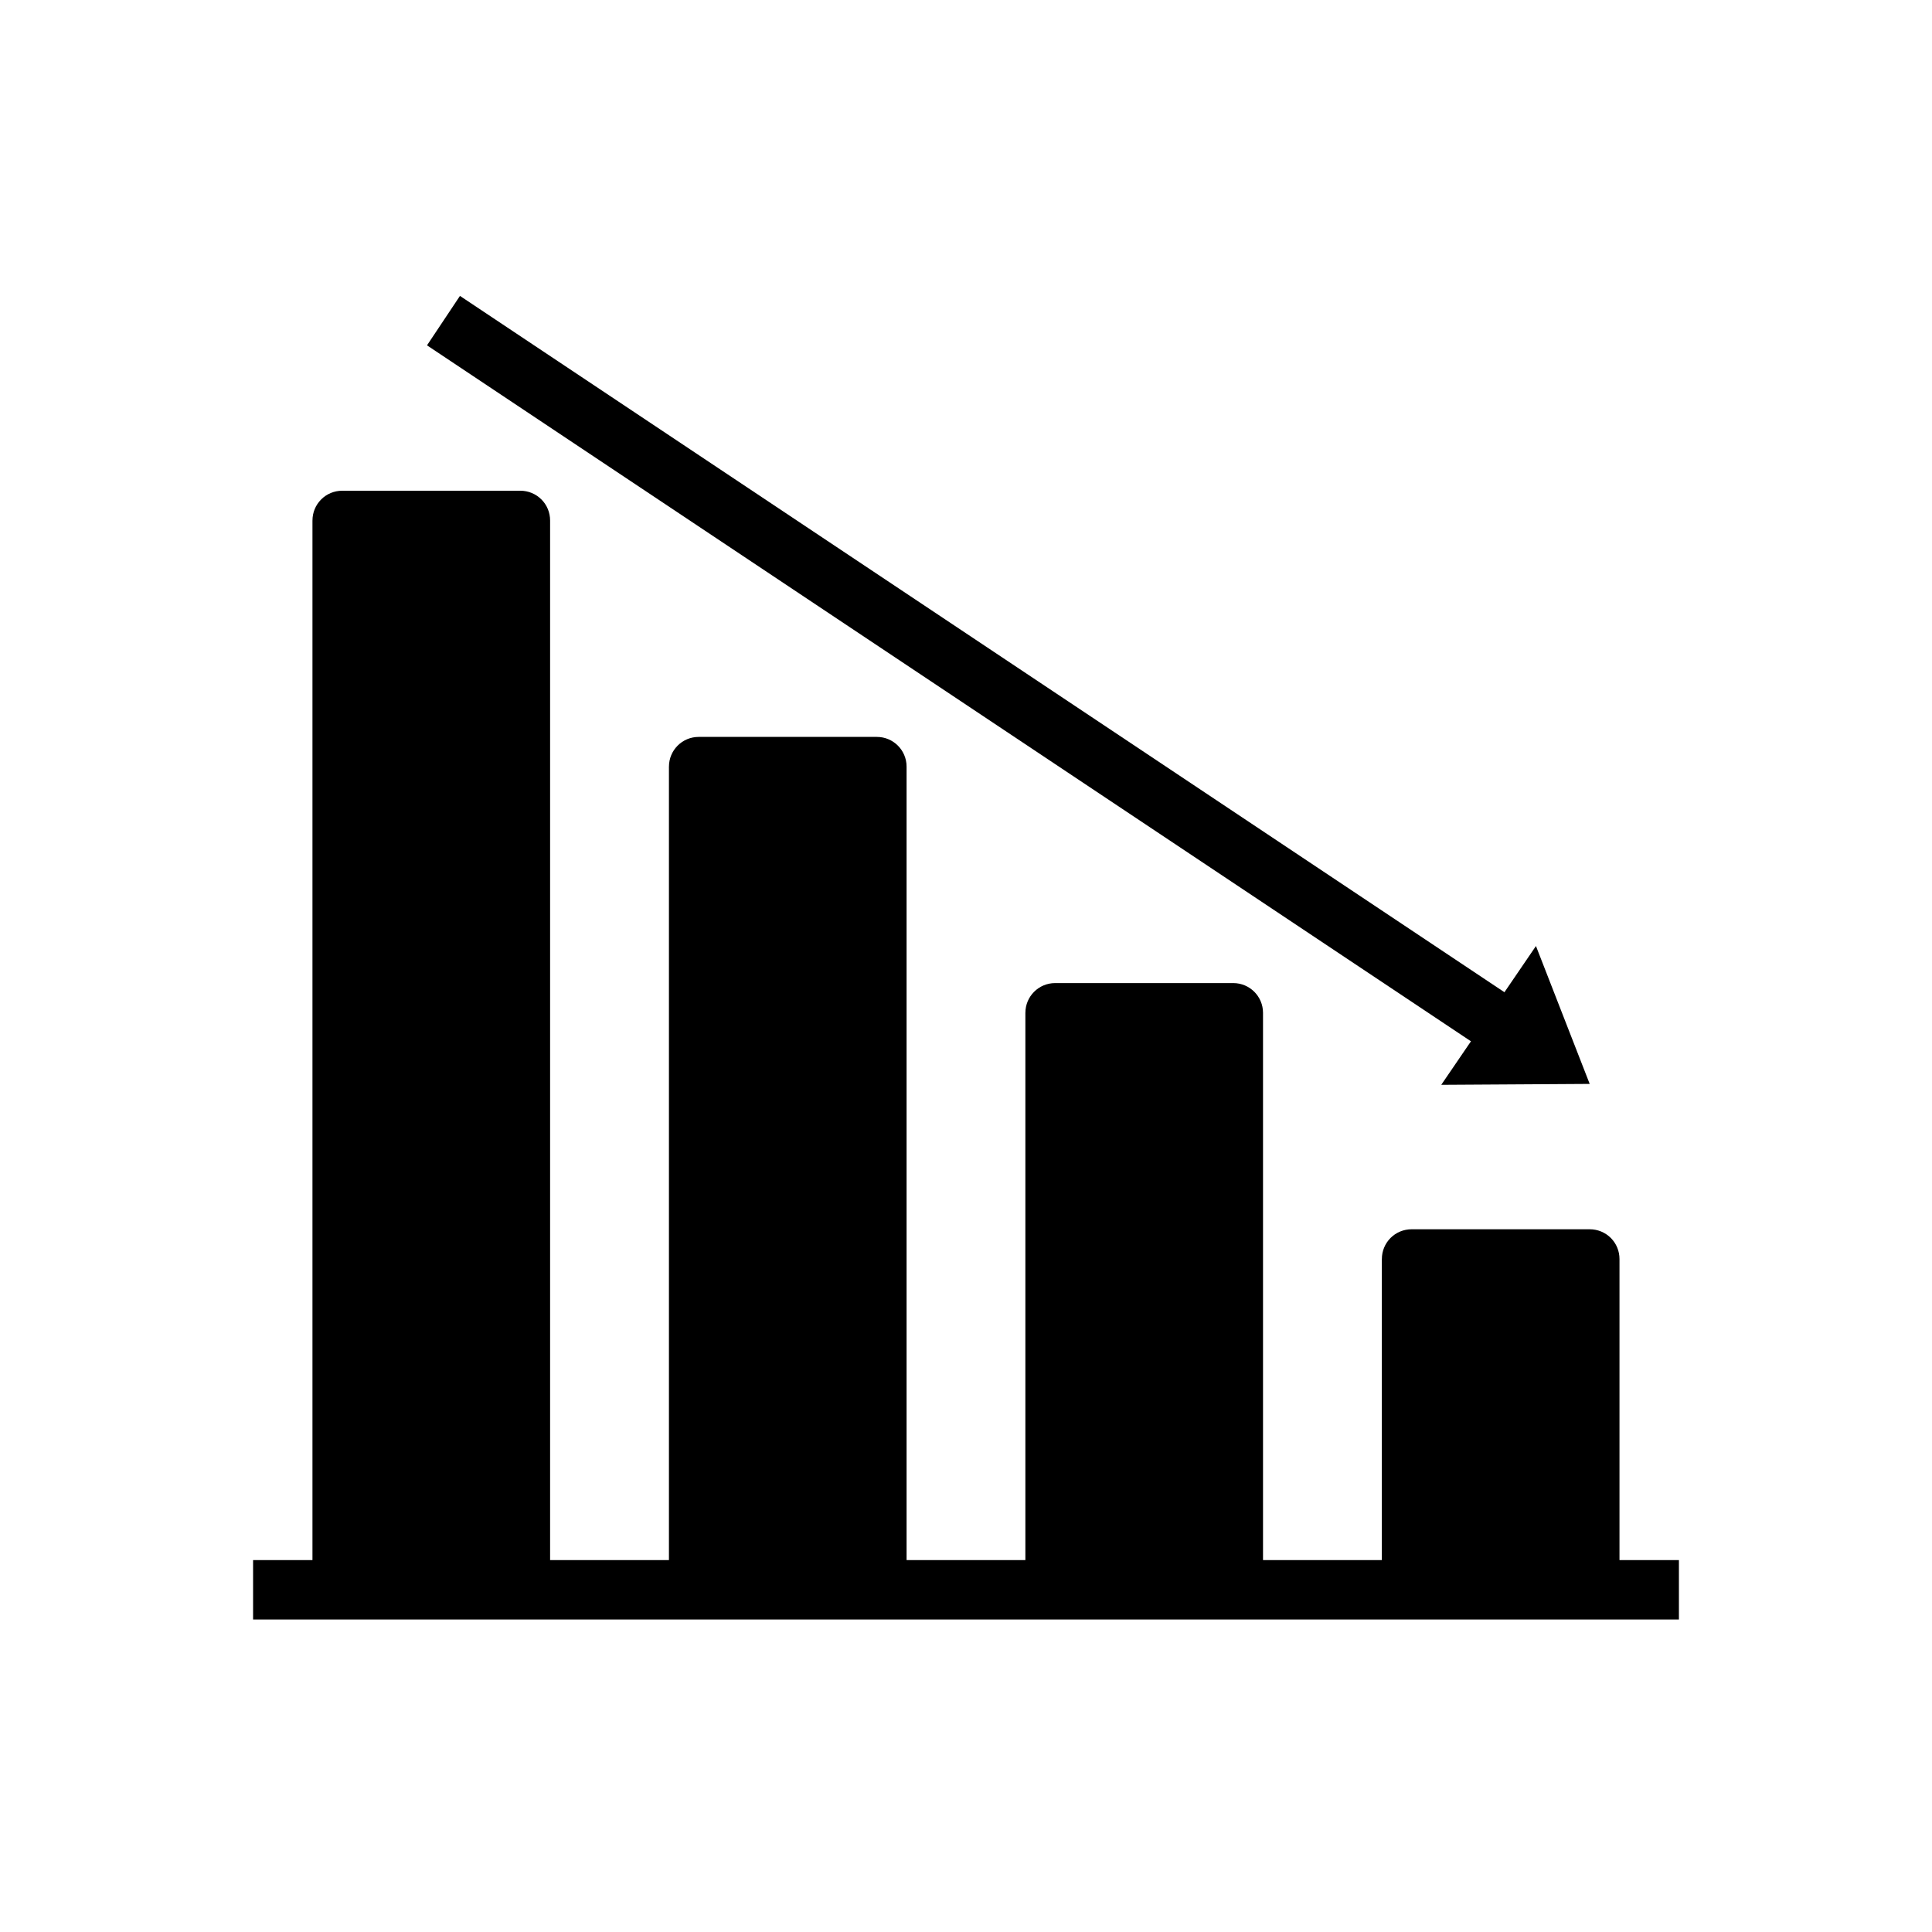
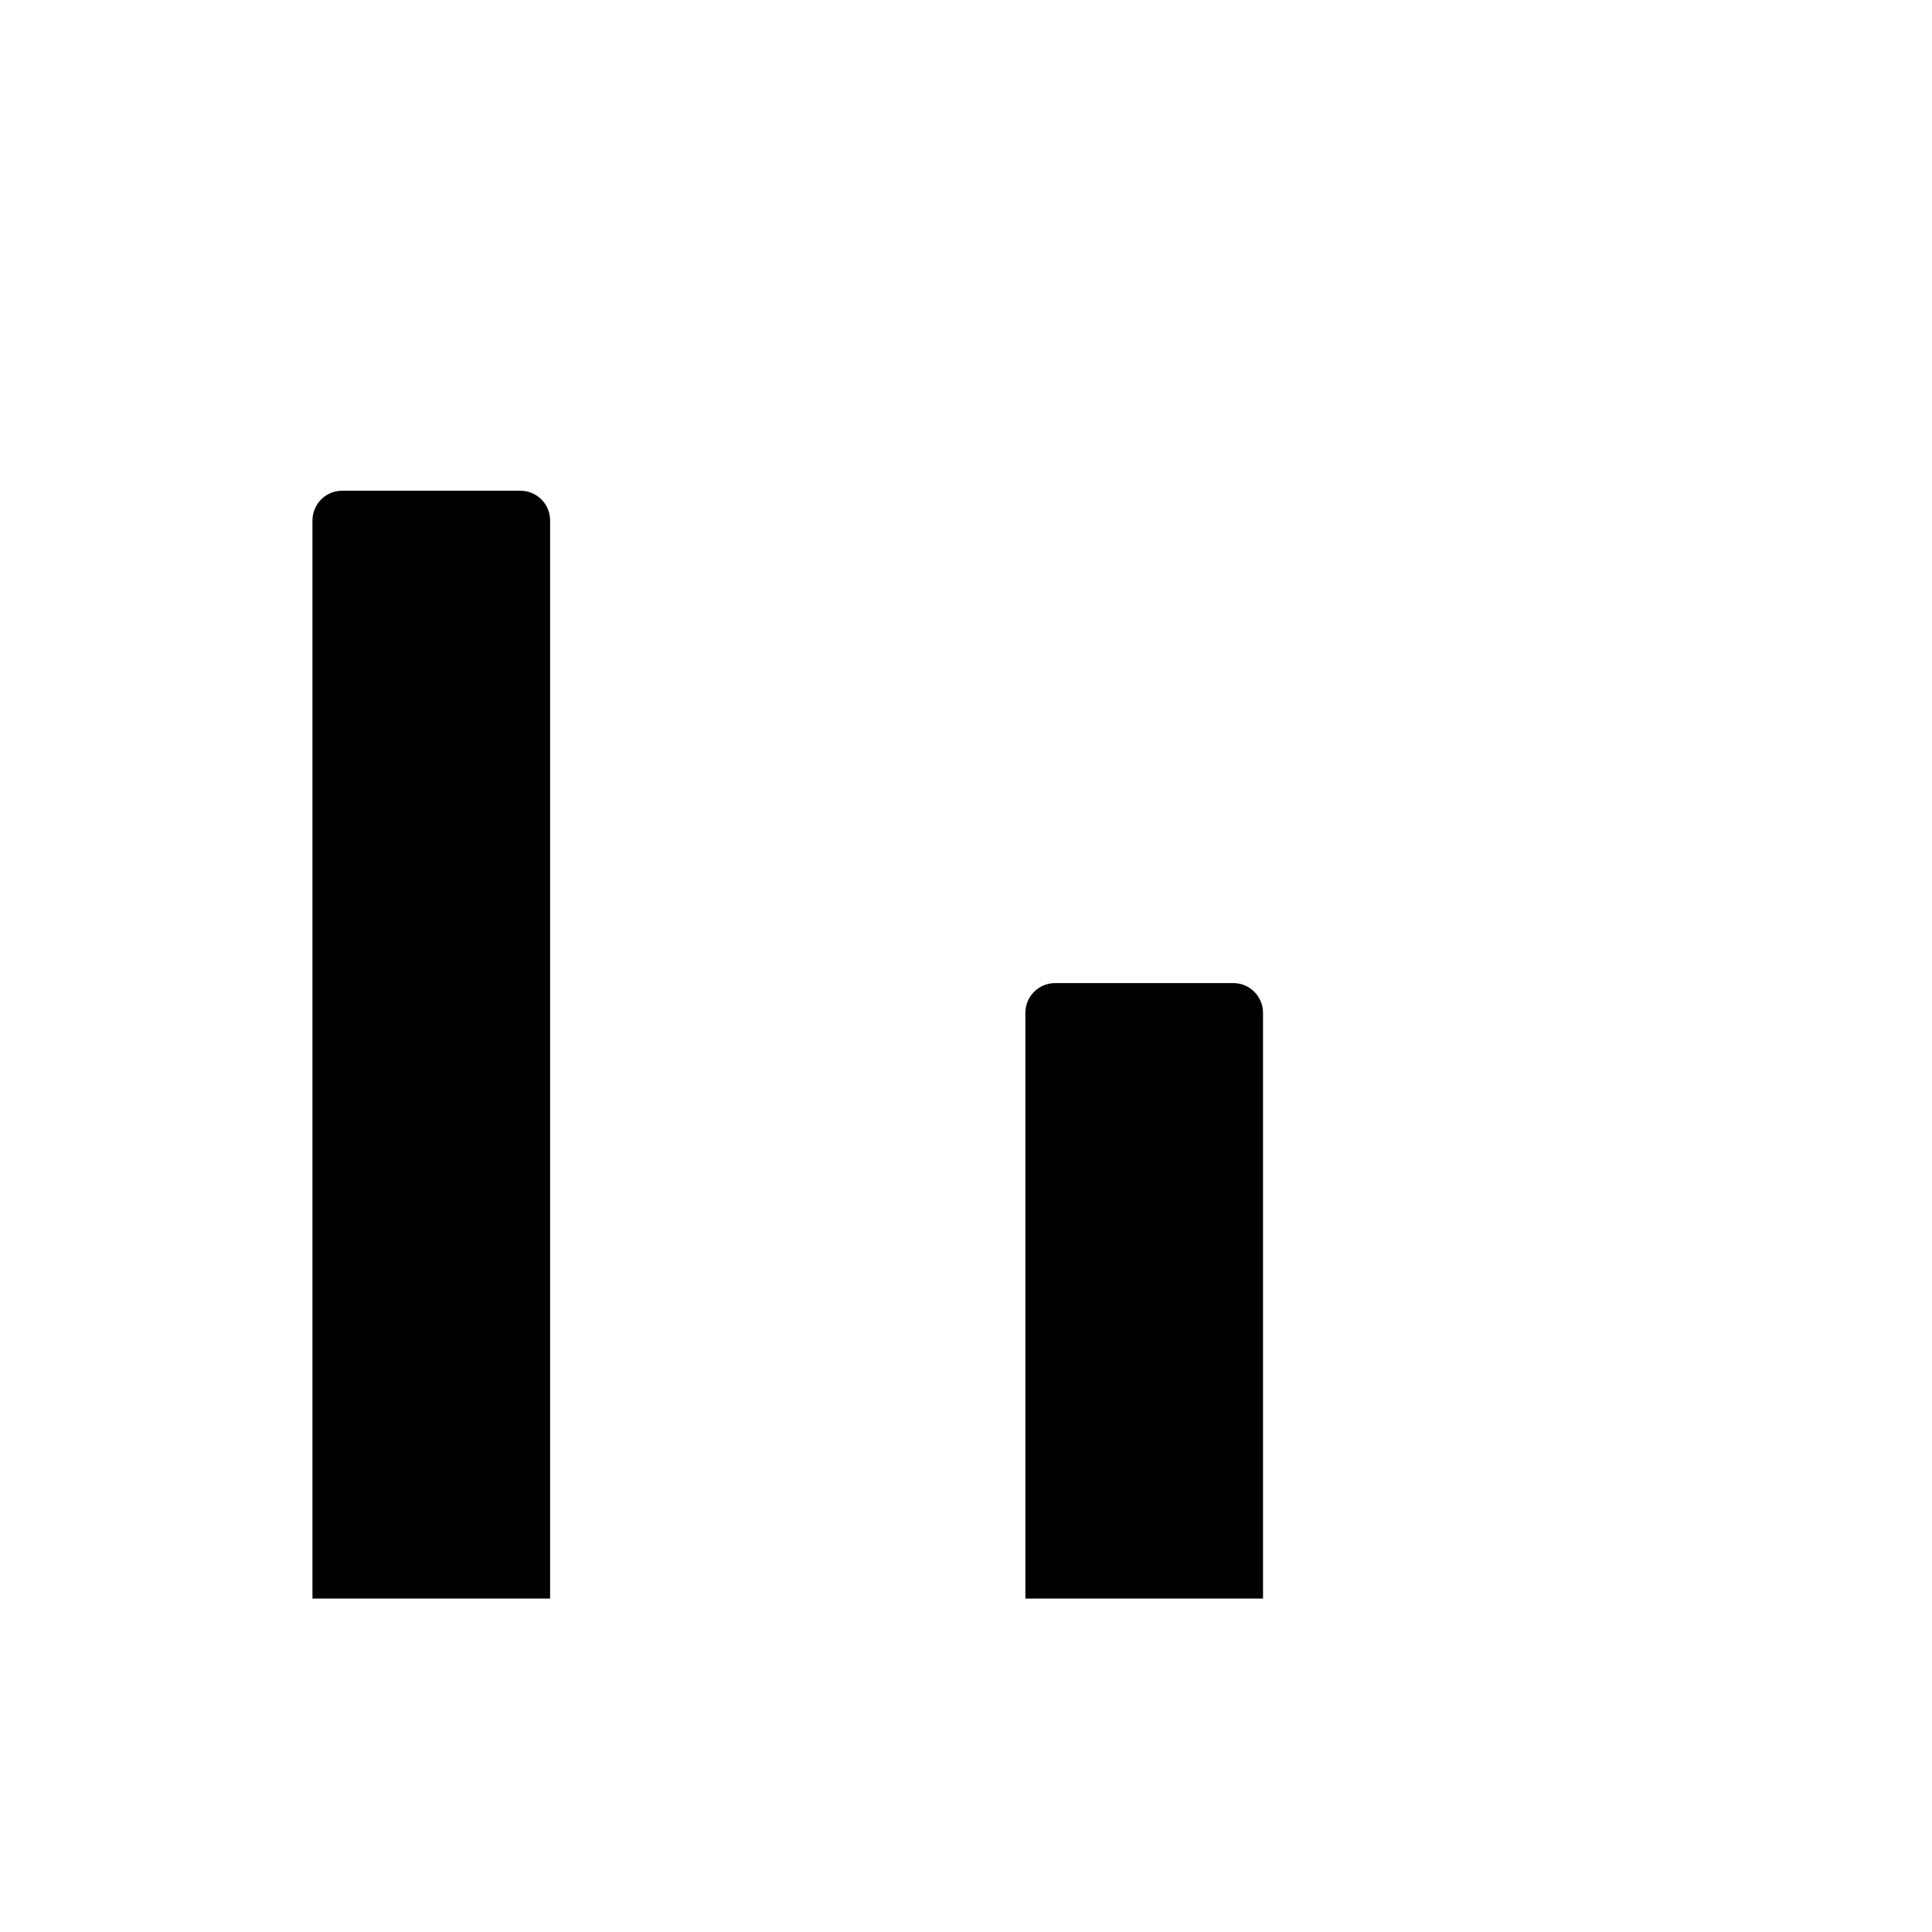
<svg xmlns="http://www.w3.org/2000/svg" fill="#000000" width="800px" height="800px" version="1.1" viewBox="144 144 512 512">
  <g>
-     <path d="m211.07 557.44h377.86v15.742h-377.86z" fill-rule="evenodd" />
-     <path d="m510.21 477.64c0-2.094 0.828-4.094 2.305-5.574 1.473-1.473 3.481-2.297 5.566-2.297h47.23c2.086 0 4.094 0.828 5.566 2.297 1.48 1.48 2.305 3.481 2.305 5.574v89.984h-62.977v-89.984z" fill-rule="evenodd" />
-     <path d="m321.28 347.16c0-4.352 3.527-7.871 7.871-7.871h47.23c4.344 0 7.871 3.519 7.871 7.871v220.46h-62.977v-220.46z" fill-rule="evenodd" />
    <path d="m415.74 412.4c0-4.344 3.527-7.871 7.871-7.871h47.23c4.344 0 7.871 3.527 7.871 7.871v155.23h-62.977v-155.23z" fill-rule="evenodd" />
    <path d="m226.81 281.92c0-2.086 0.828-4.094 2.305-5.566 1.473-1.48 3.481-2.305 5.566-2.305h47.23c2.086 0 4.094 0.828 5.566 2.305 1.48 1.473 2.305 3.481 2.305 5.566v285.71h-62.977v-285.71z" fill-rule="evenodd" />
-     <path d="m552.61 413.56-8.738 13.098-286.71-191.14 8.73-13.098c95.574 63.707 191.14 127.43 286.71 191.14z" />
-     <path d="m525.95 431.49 39.336-0.242-14.242-36.543-25.098 36.785z" fill-rule="evenodd" />
  </g>
</svg>